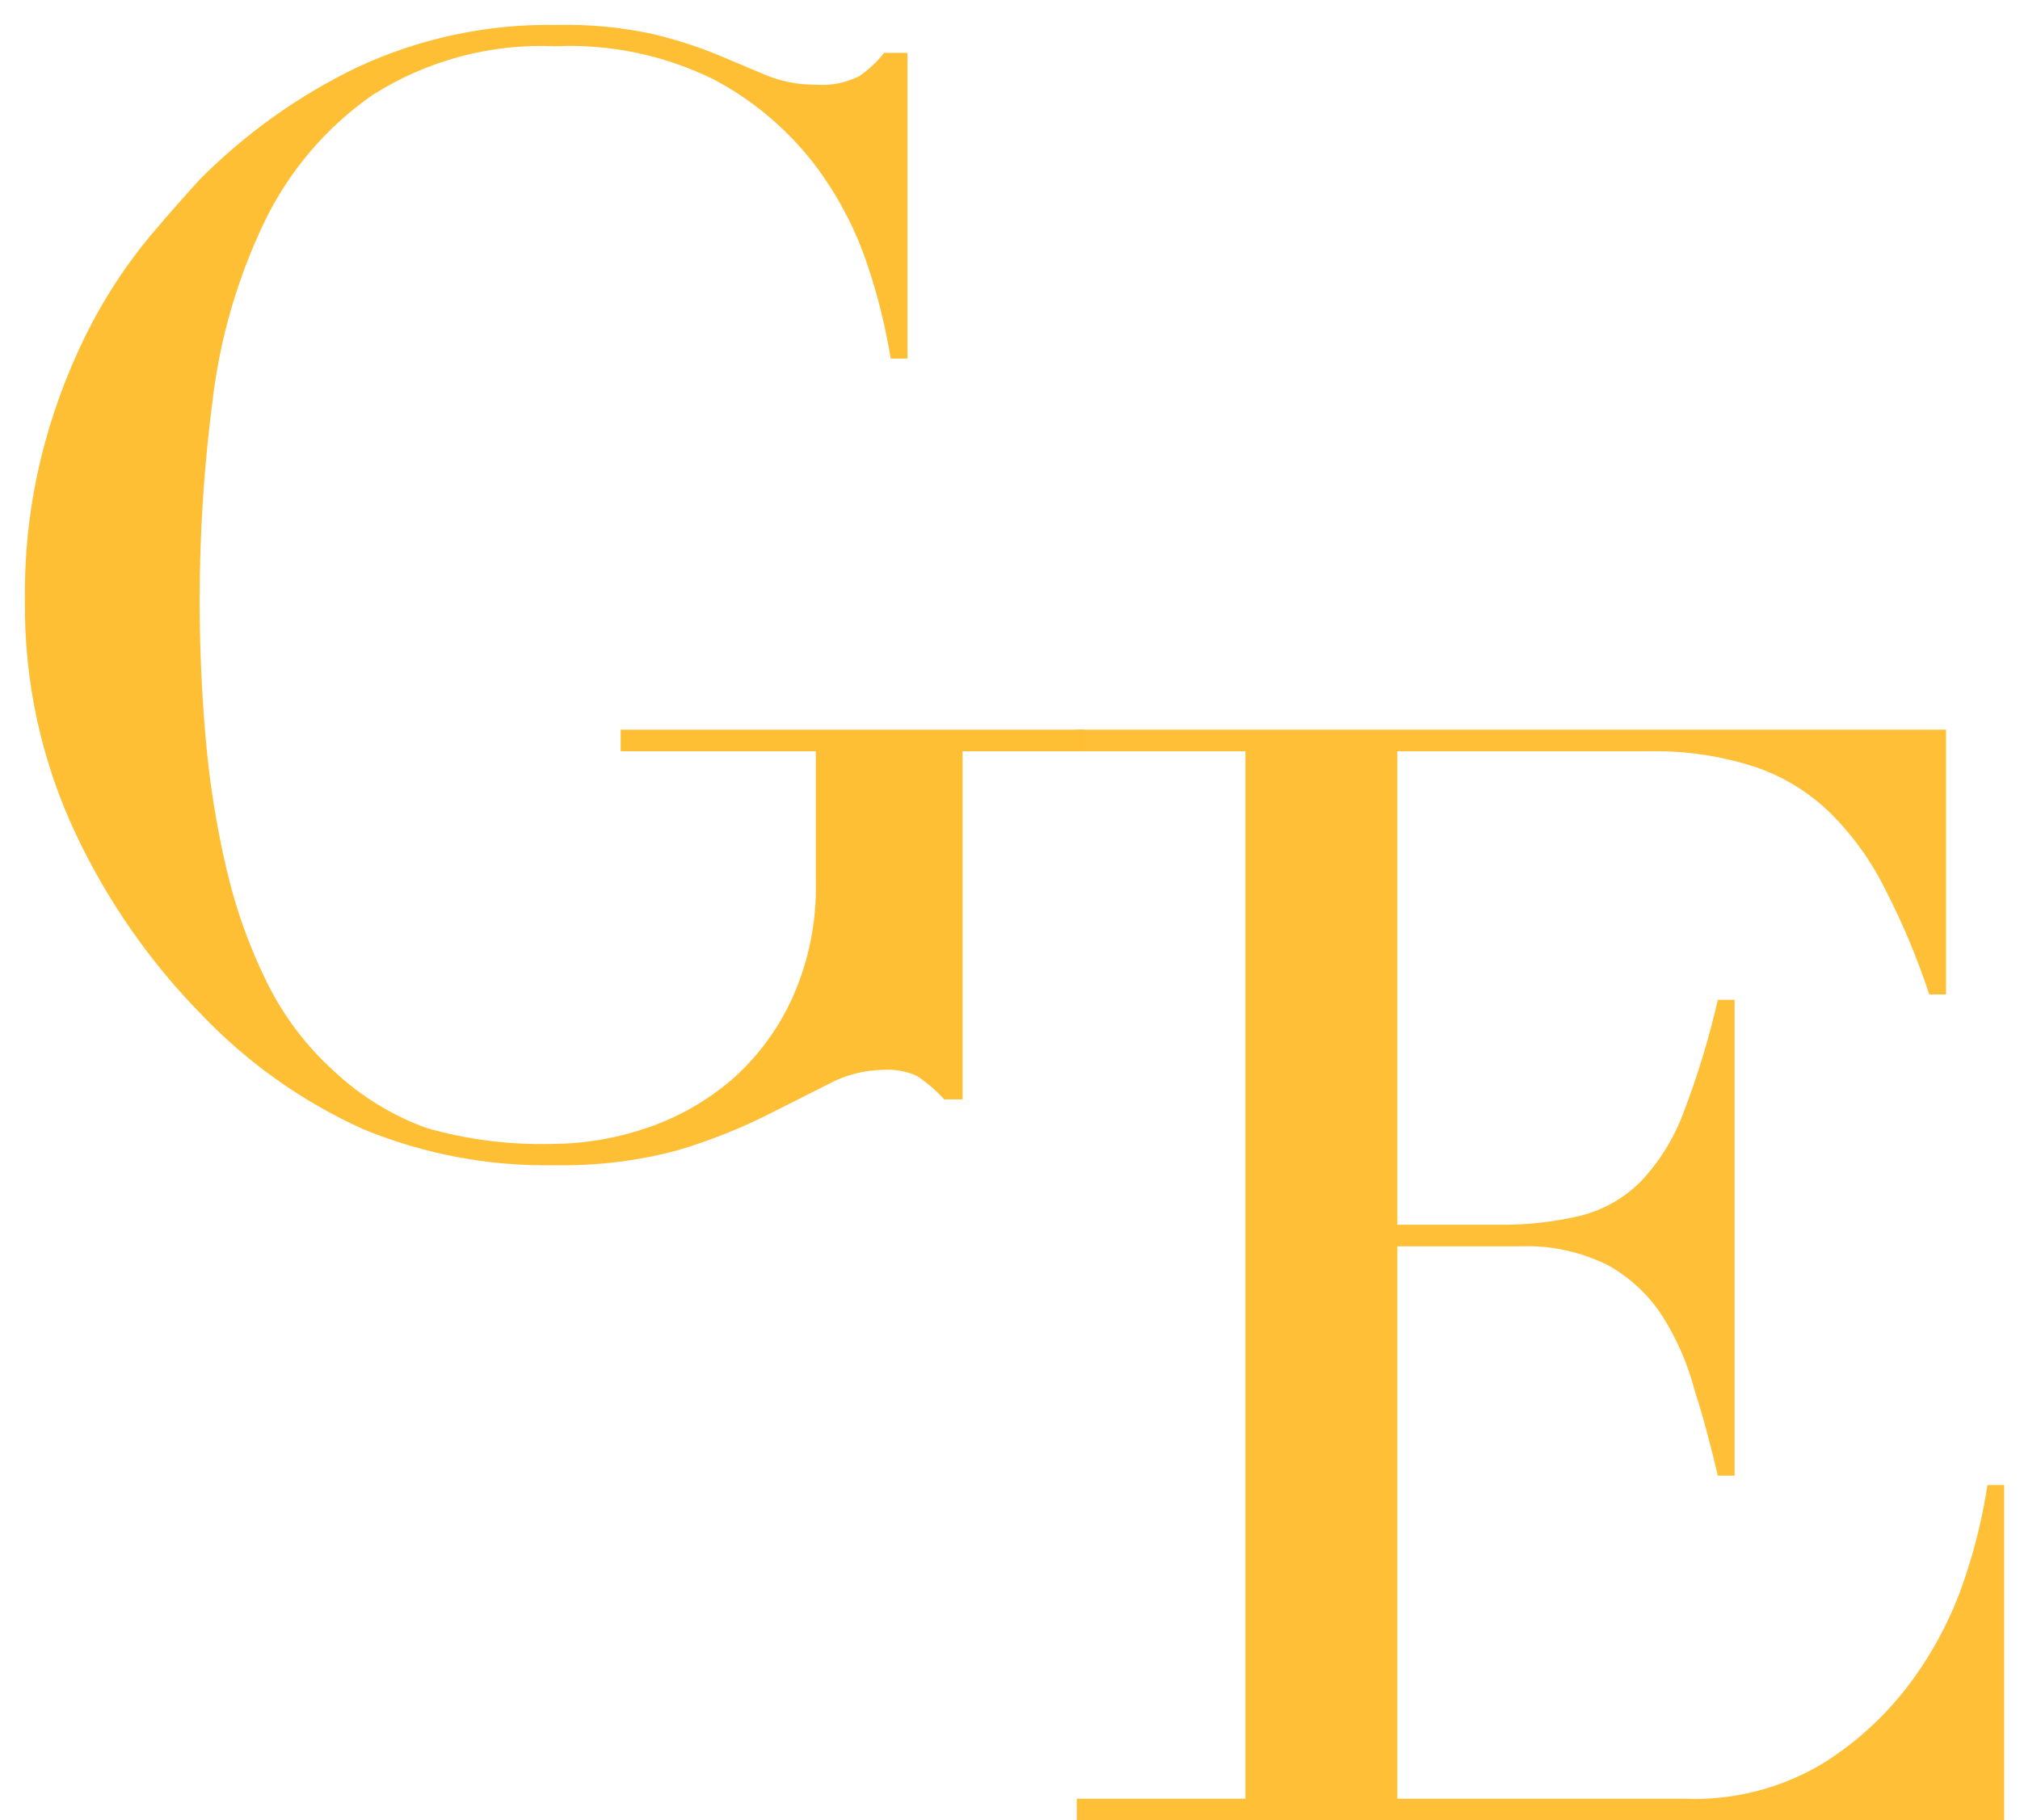
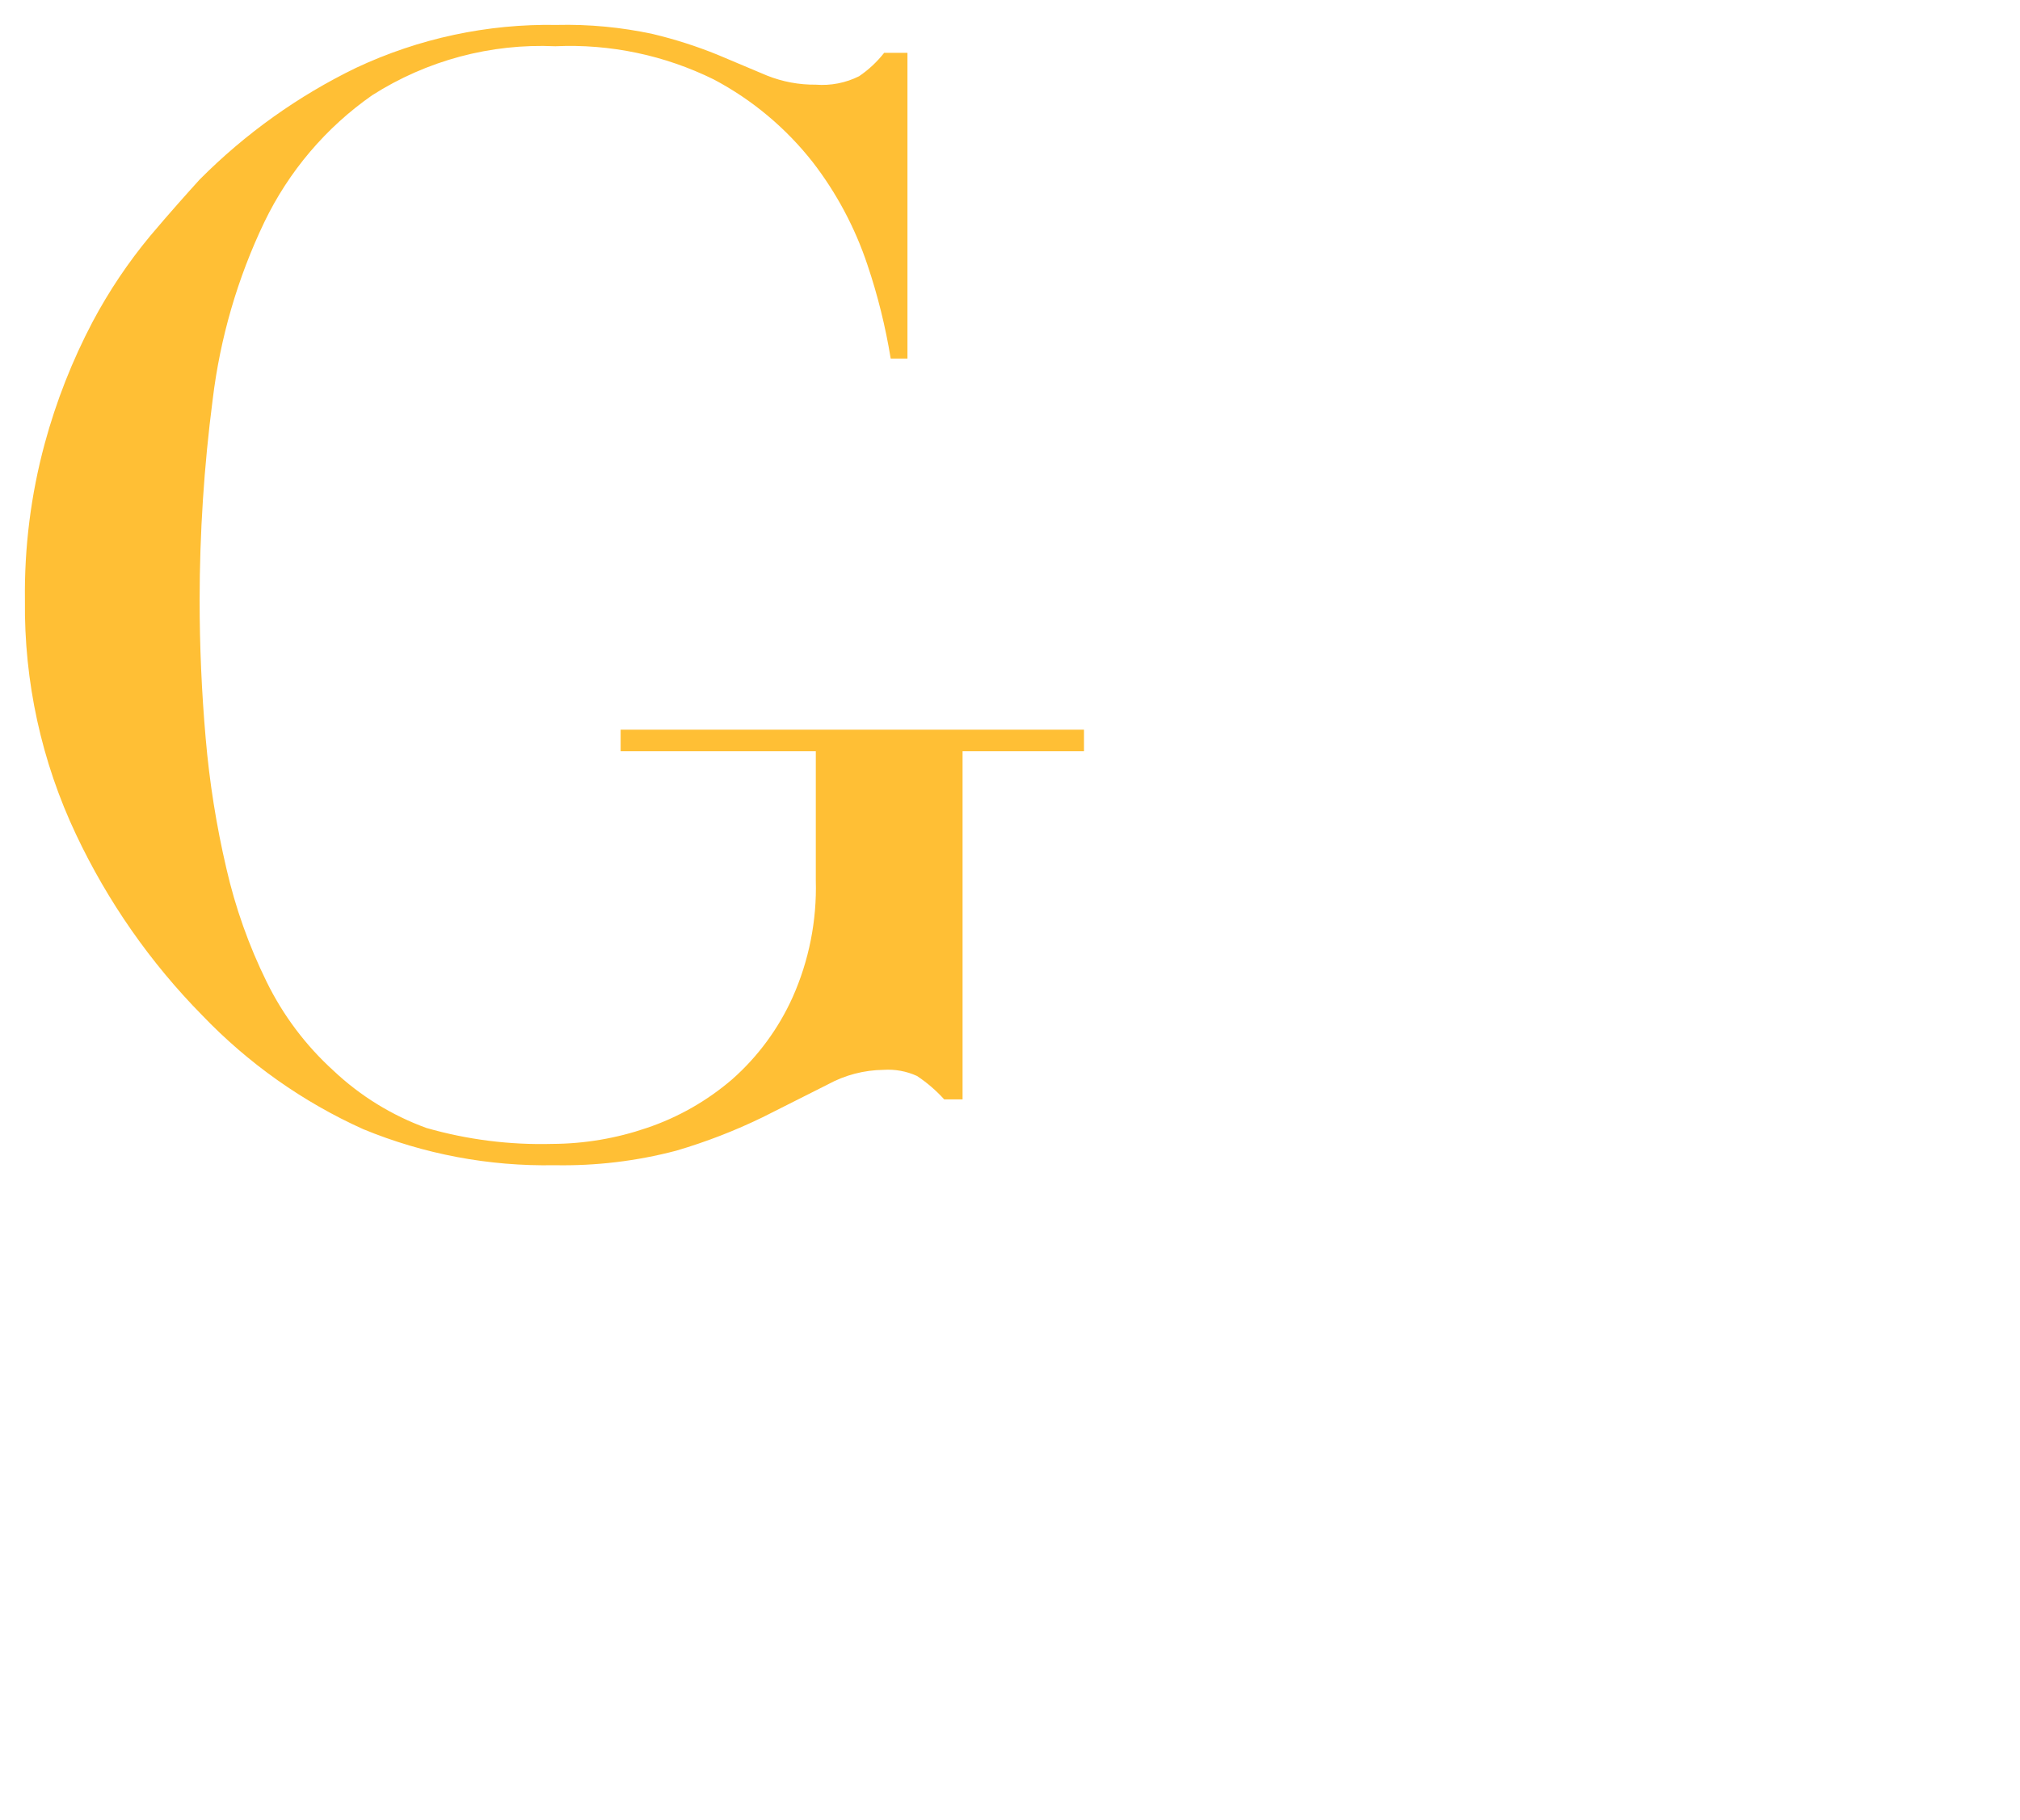
<svg xmlns="http://www.w3.org/2000/svg" width="81" height="73" viewBox="0 0 81 73" fill="none">
  <path d="M43.467 30.131H38.598V44.094H37.861C37.538 43.737 37.171 43.421 36.77 43.155C36.349 42.963 35.888 42.879 35.427 42.91C34.648 42.919 33.883 43.119 33.198 43.493L30.586 44.809C29.468 45.353 28.308 45.802 27.116 46.152C25.524 46.571 23.883 46.767 22.238 46.735C19.608 46.785 16.996 46.292 14.562 45.288C12.14 44.196 9.949 42.645 8.107 40.721C6.029 38.61 4.32 36.161 3.052 33.476C1.663 30.543 0.961 27.328 1 24.079C0.972 21.956 1.239 19.84 1.793 17.792C2.253 16.097 2.897 14.458 3.714 12.906C4.366 11.679 5.141 10.524 6.027 9.457C6.82 8.517 7.529 7.728 8.005 7.202C9.832 5.363 11.954 3.847 14.282 2.719C16.798 1.538 19.547 0.95 22.322 1C23.619 0.969 24.915 1.092 26.184 1.366C27.064 1.576 27.928 1.853 28.767 2.193L30.754 3.03C31.377 3.279 32.042 3.403 32.713 3.396C33.311 3.443 33.91 3.326 34.448 3.058C34.829 2.799 35.169 2.482 35.455 2.118H36.388V14.381H35.716C35.508 13.104 35.197 11.847 34.783 10.622C34.288 9.136 33.547 7.744 32.592 6.506C31.515 5.134 30.165 4.003 28.627 3.189C26.652 2.214 24.464 1.755 22.266 1.855C19.678 1.738 17.116 2.423 14.926 3.819C13.072 5.113 11.582 6.868 10.598 8.912C9.524 11.156 8.825 13.562 8.527 16.035C8.181 18.702 8.006 21.389 8.005 24.079C8.005 25.921 8.086 27.762 8.247 29.604C8.398 31.364 8.675 33.11 9.077 34.829C9.437 36.403 9.979 37.93 10.691 39.377C11.351 40.724 12.26 41.933 13.368 42.939C14.443 43.954 15.713 44.737 17.099 45.241C18.742 45.712 20.447 45.927 22.154 45.88C23.439 45.874 24.715 45.658 25.932 45.241C27.19 44.818 28.355 44.154 29.364 43.286C30.391 42.377 31.214 41.26 31.78 40.007C32.439 38.532 32.758 36.925 32.713 35.308V30.131H24.887V29.266H43.467V30.131Z" fill="#FFBF35" />
-   <path opacity="0.99" d="M43.178 72.145H49.94V30.131H43.178V29.266H78.034V39.885H77.362C76.889 38.45 76.306 37.055 75.618 35.712C75.061 34.573 74.32 33.535 73.426 32.64C72.564 31.788 71.521 31.145 70.376 30.76C69.012 30.317 67.584 30.104 66.151 30.131H56.031V49.122H59.985C61.134 49.144 62.281 49.021 63.399 48.755C64.311 48.523 65.143 48.046 65.806 47.374C66.552 46.578 67.133 45.638 67.513 44.611C68.073 43.142 68.531 41.635 68.884 40.101H69.555V59.186H68.884C68.604 58.002 68.305 56.856 67.951 55.756C67.678 54.712 67.247 53.717 66.673 52.806C66.122 51.948 65.369 51.241 64.481 50.748C63.376 50.197 62.15 49.935 60.918 49.987H56.031V72.145H67.55C69.516 72.224 71.461 71.721 73.146 70.698C74.567 69.8 75.799 68.632 76.775 67.258C77.674 65.997 78.373 64.602 78.845 63.124C79.227 61.963 79.511 60.771 79.694 59.562H80.365V73H43.178V72.145Z" fill="#FFBF35" />
</svg>